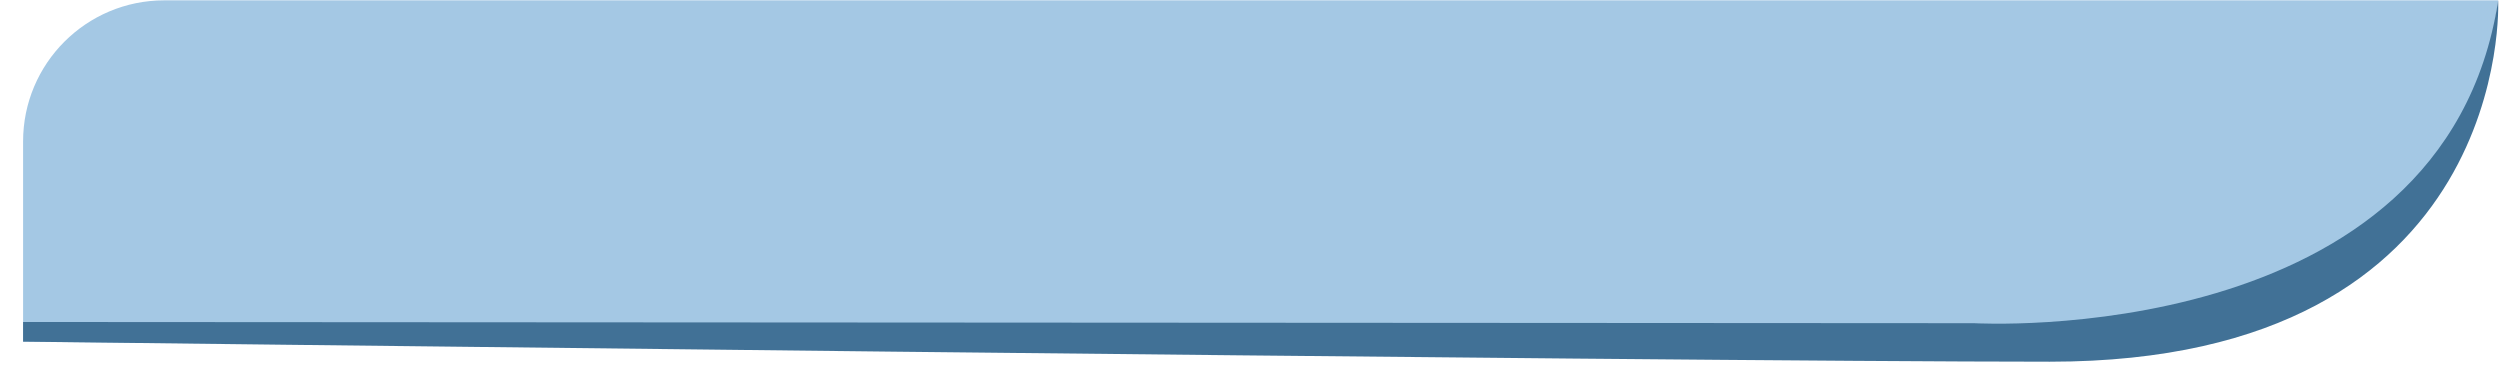
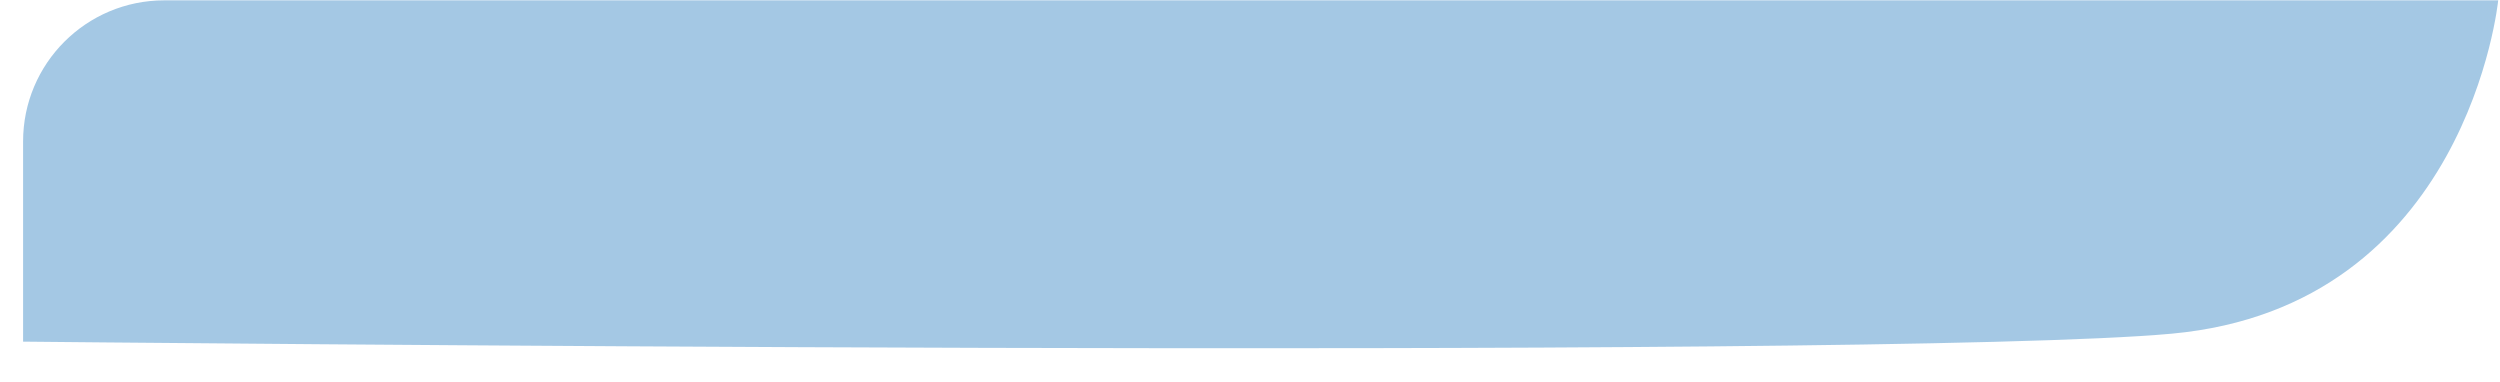
<svg xmlns="http://www.w3.org/2000/svg" width="72" height="11" viewBox="0 0 72 11" fill="none">
  <path d="M71.948 0.01C71.948 0.01 71.075 8.826 62.546 9.61C54.014 10.394 0.665 9.839 0.665 9.839V4.073C0.665 1.83 2.484 0.01 4.731 0.01H71.948Z" fill="#A4C8E4" />
-   <path d="M0.665 9.273L56.854 9.308C56.854 9.308 70.396 10.099 71.948 0.01C71.948 0.01 72.429 10.417 59.035 10.417C48.046 10.417 0.665 9.839 0.665 9.839V9.273Z" fill="#417196" />
</svg>